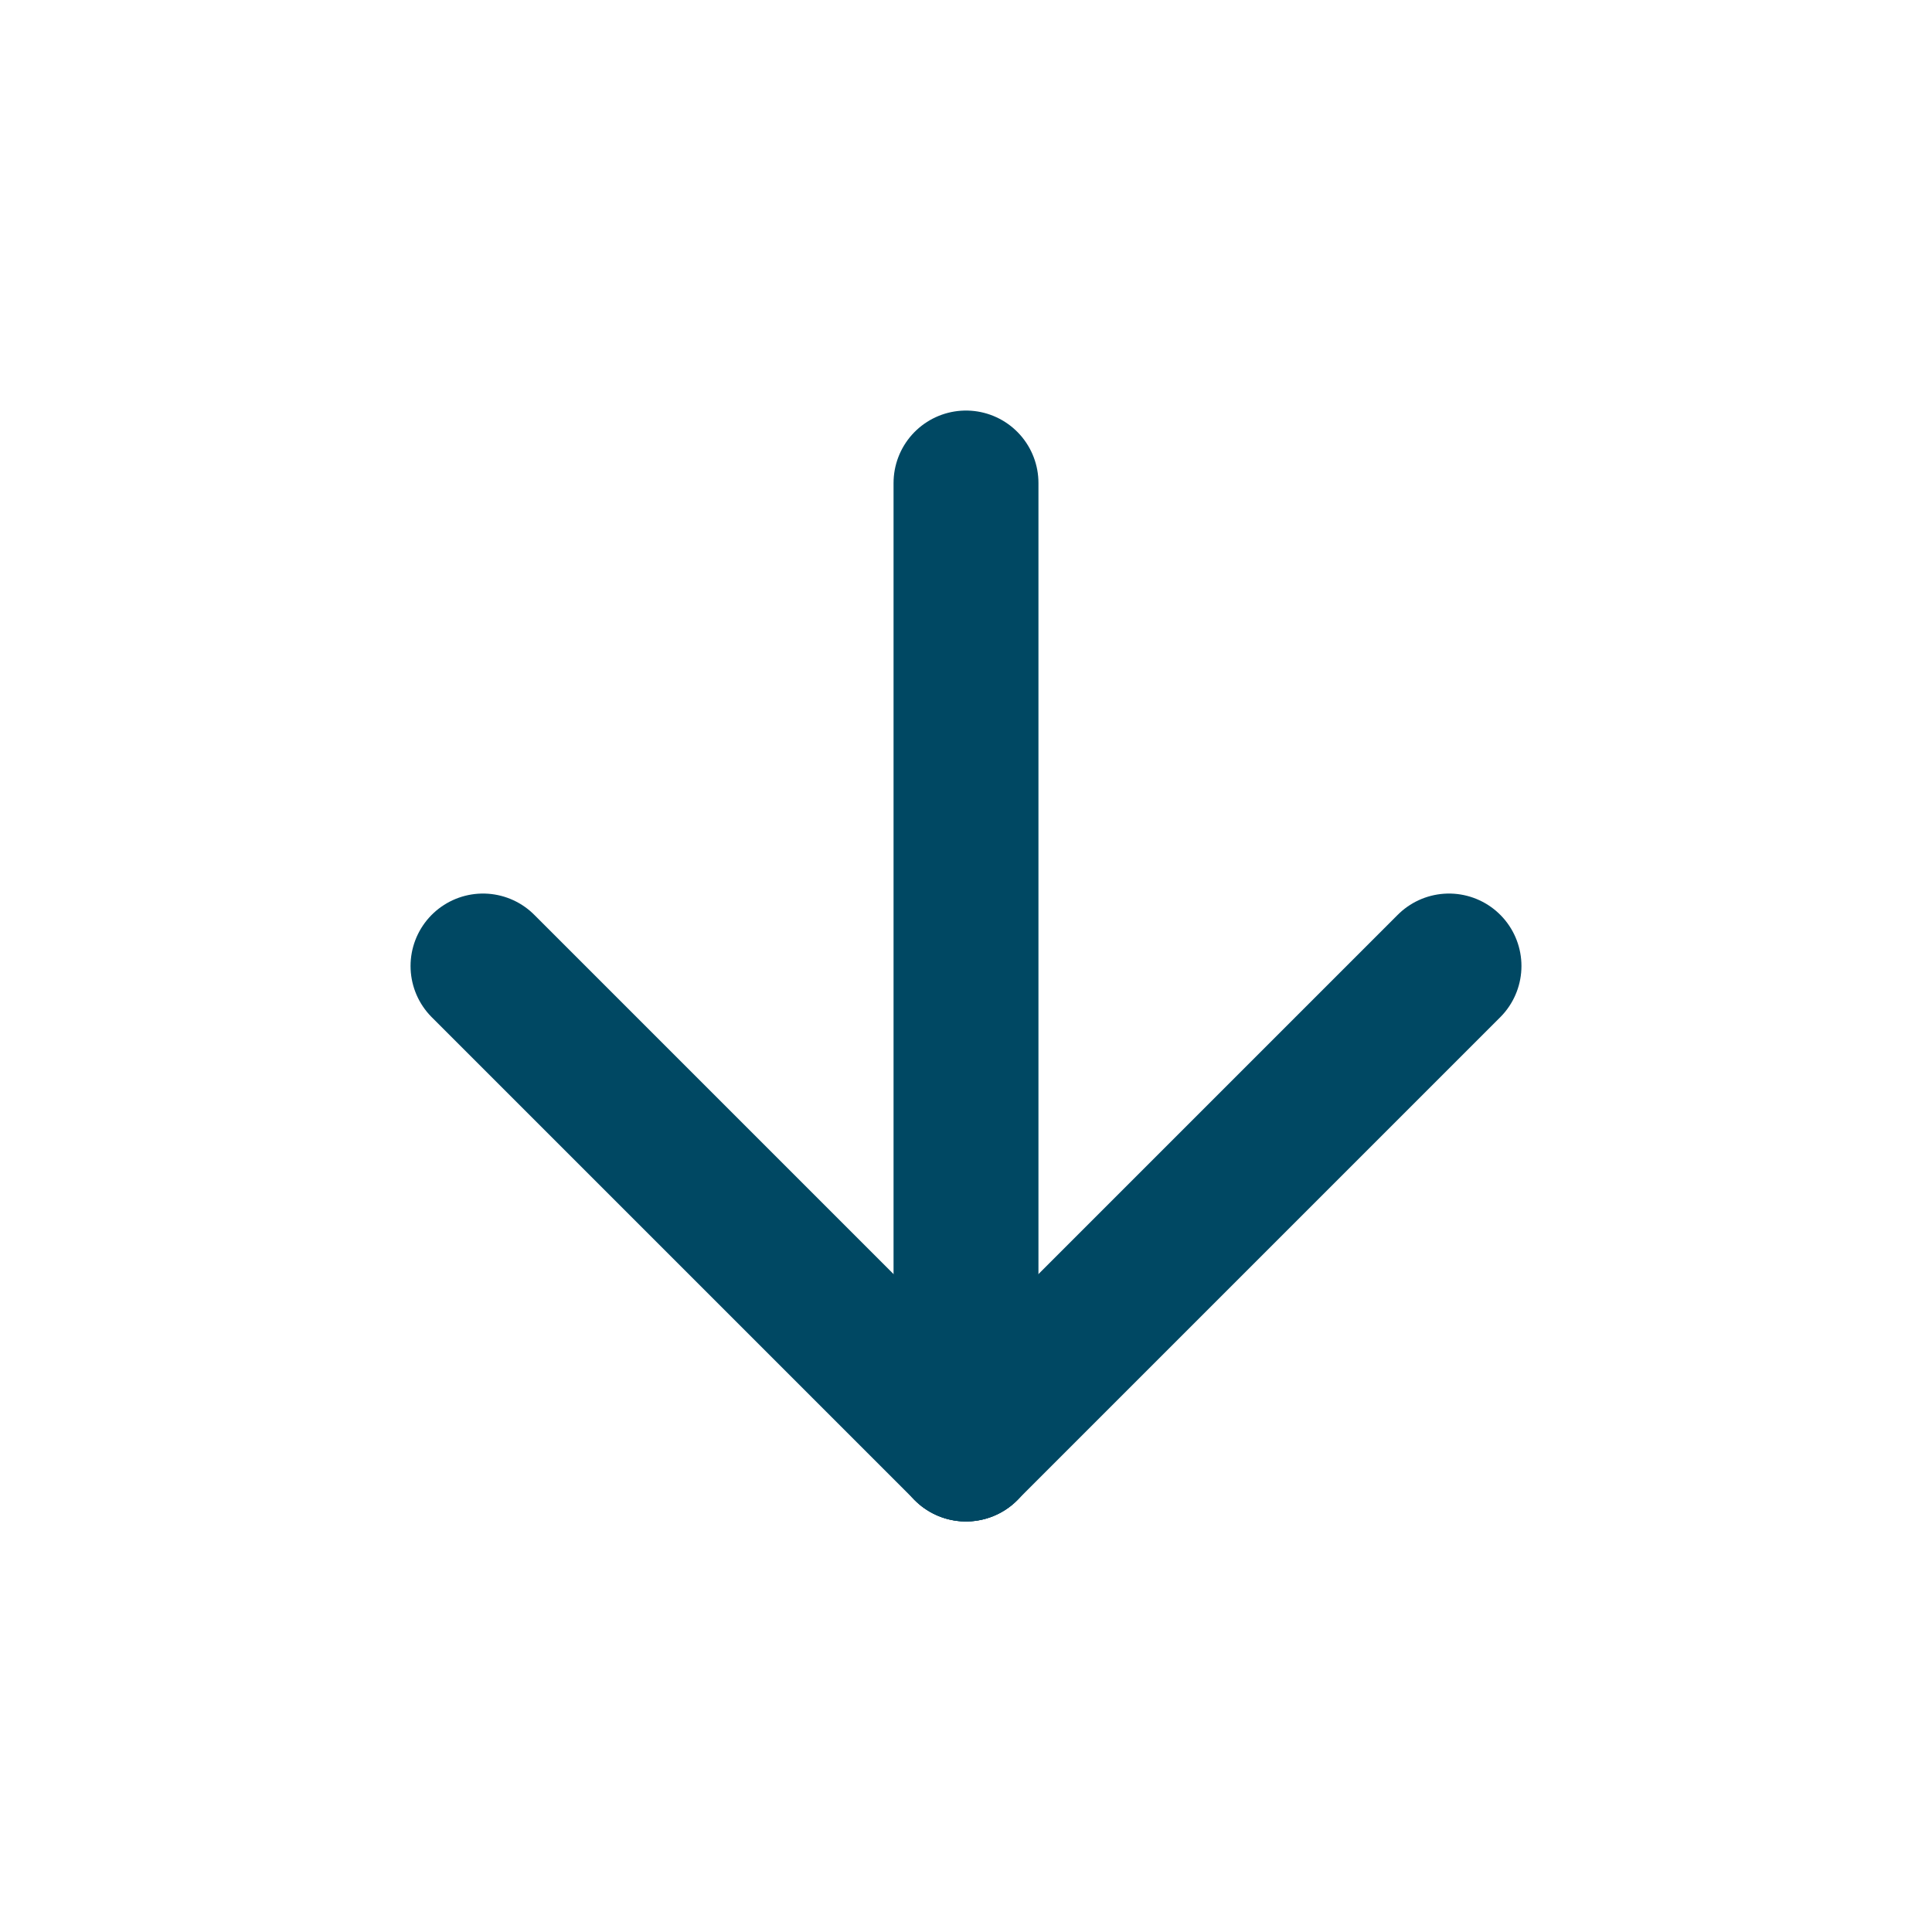
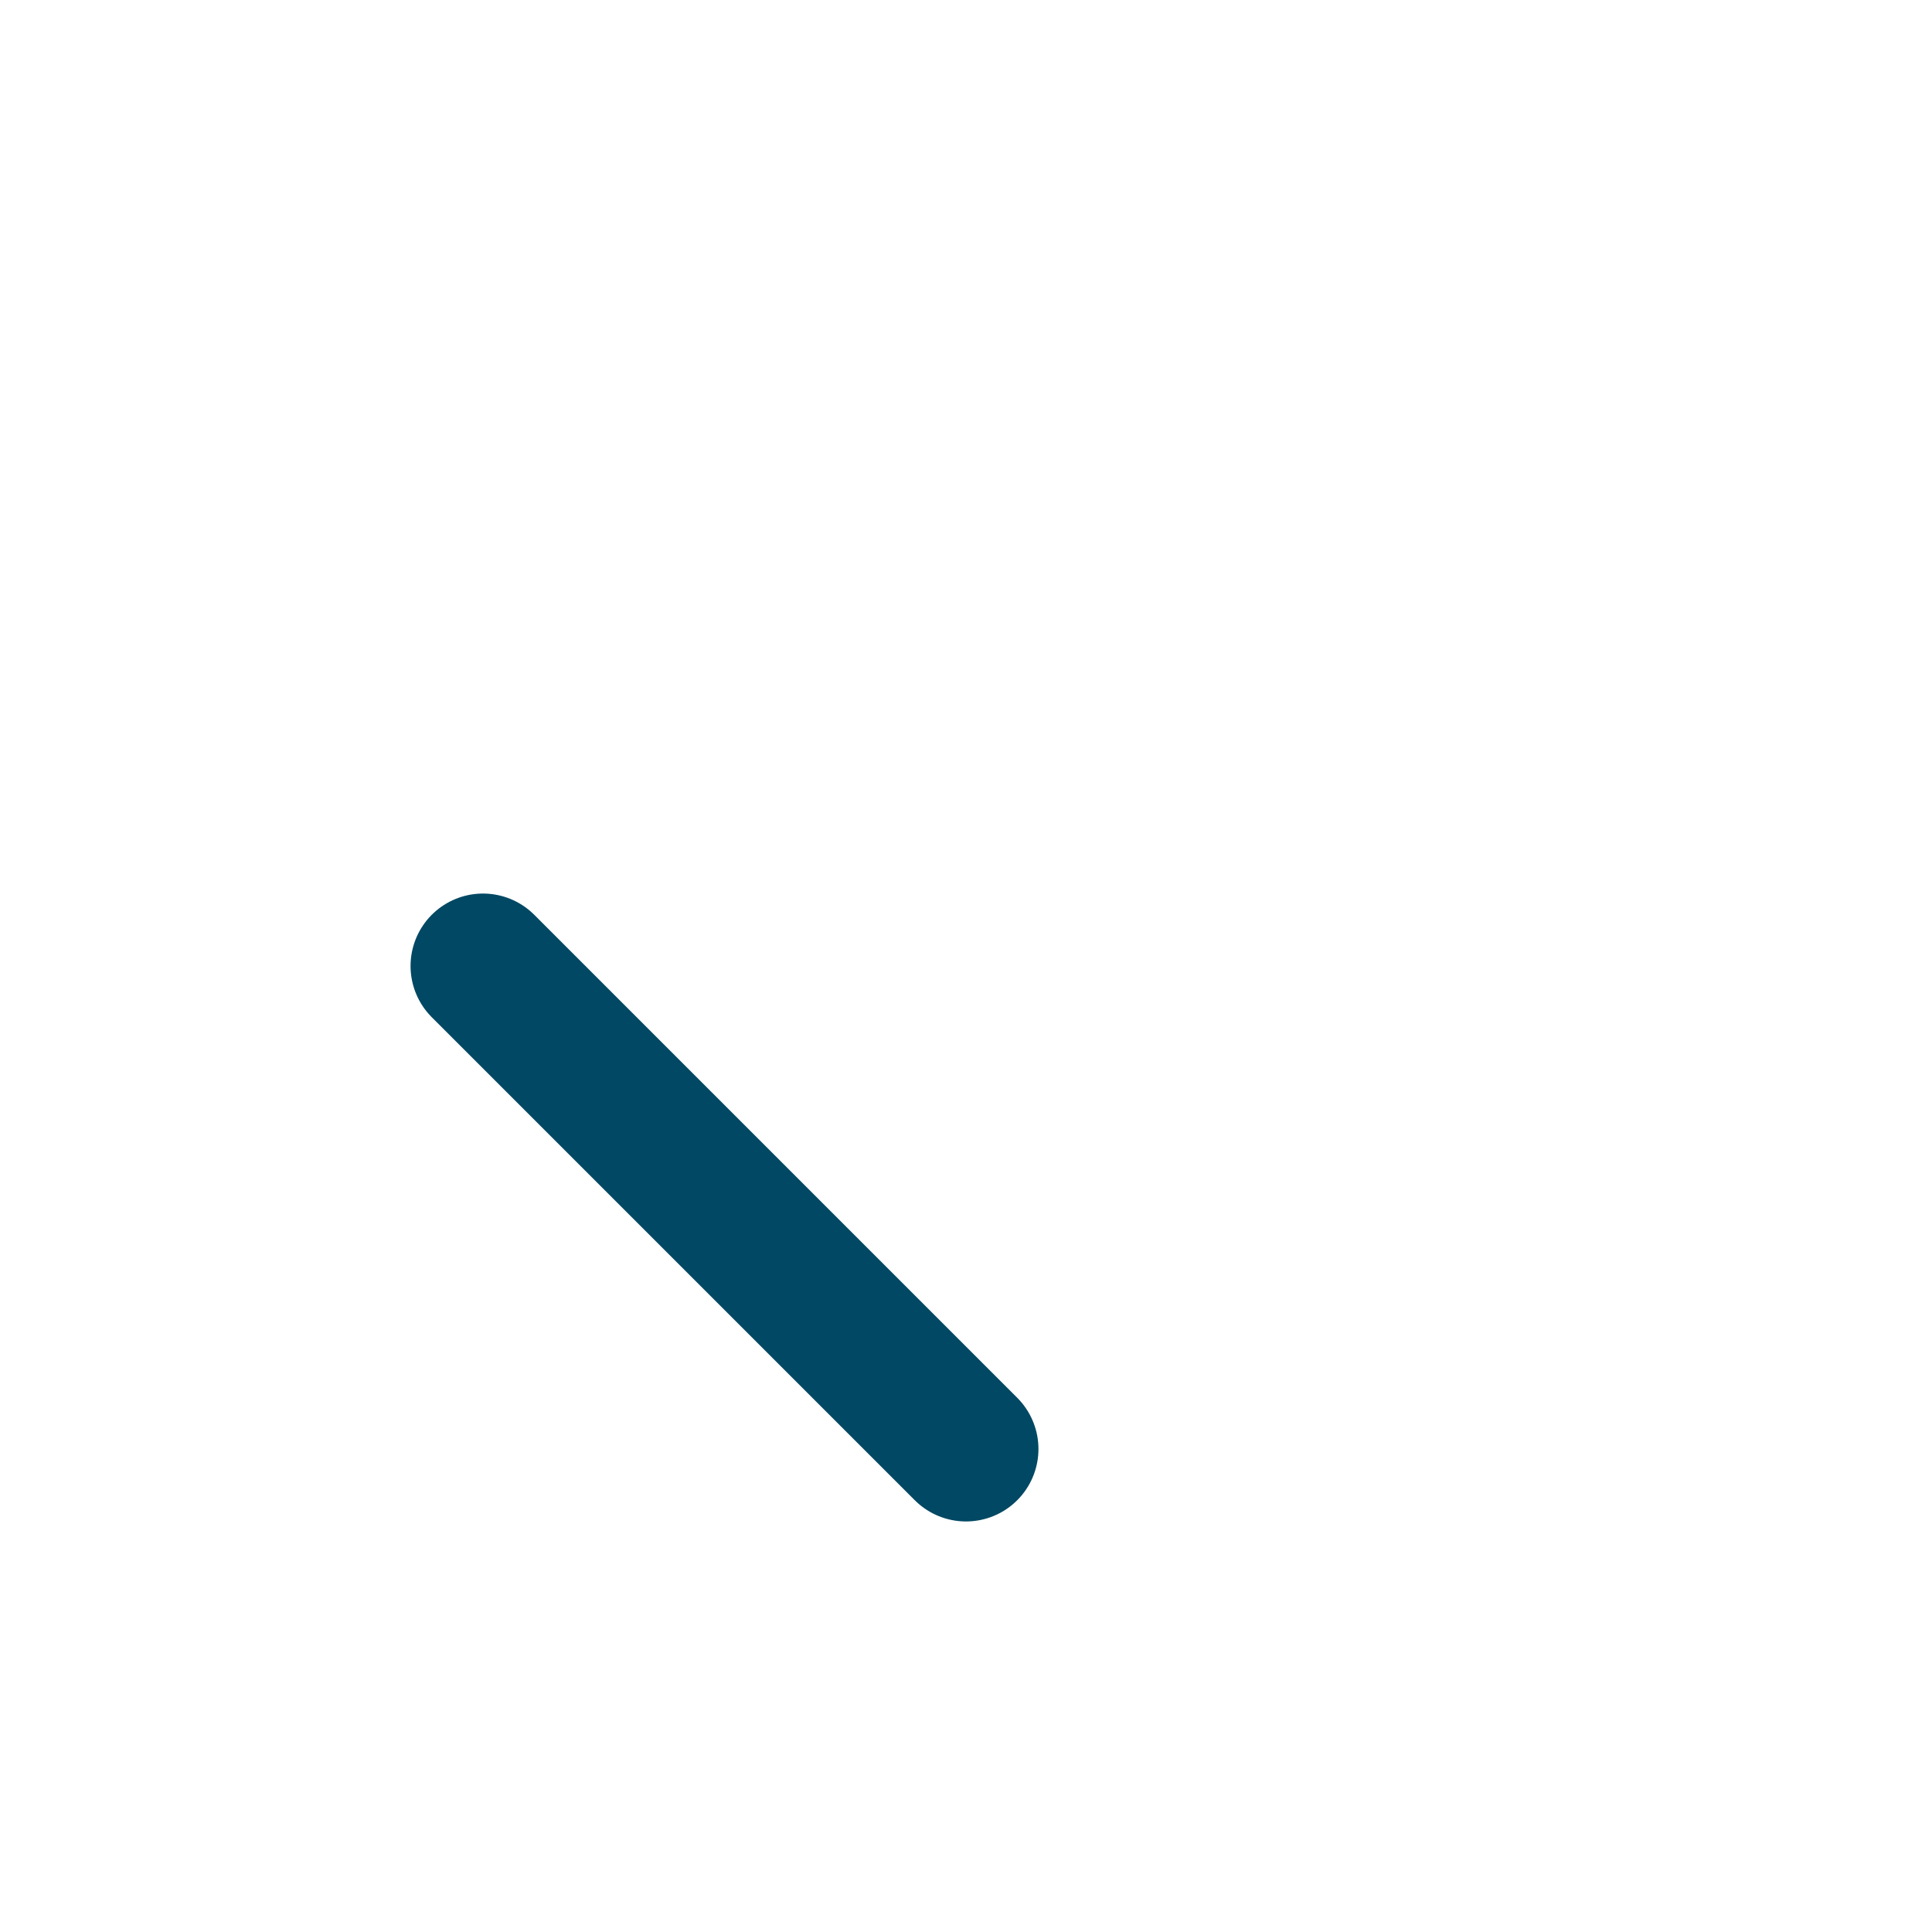
<svg xmlns="http://www.w3.org/2000/svg" width="20px" height="20px" viewBox="0 0 20 20" version="1.1">
  <title>ED2C6B23-03EB-473E-B7F0-0690CB4C835C</title>
  <g id="Desktop" stroke="none" stroke-width="1" fill="none" fill-rule="evenodd">
    <g id="Home" transform="translate(-80, -70)">
      <rect fill="transparent" x="0" y="0" width="1440" height="5949" />
      <g id="Top-Story" transform="translate(60, 60)">
-         <rect id="Rectangle-Copy-57" stroke="#C8C8C8" x="0" y="0" width="880" height="40" />
        <g transform="translate(20, 10)" id="Icons-/-Audio-Copy-2" stroke="#004863" stroke-linecap="round" stroke-linejoin="round" stroke-width="1.5">
          <g>
-             <line x1="10" y1="5" x2="10" y2="15" id="Path" />
            <line x1="5" y1="10" x2="10" y2="15" id="Path-Copy" />
-             <line x1="15" y1="10" x2="10" y2="15" id="Path-Copy-2" />
          </g>
        </g>
      </g>
    </g>
  </g>
</svg>